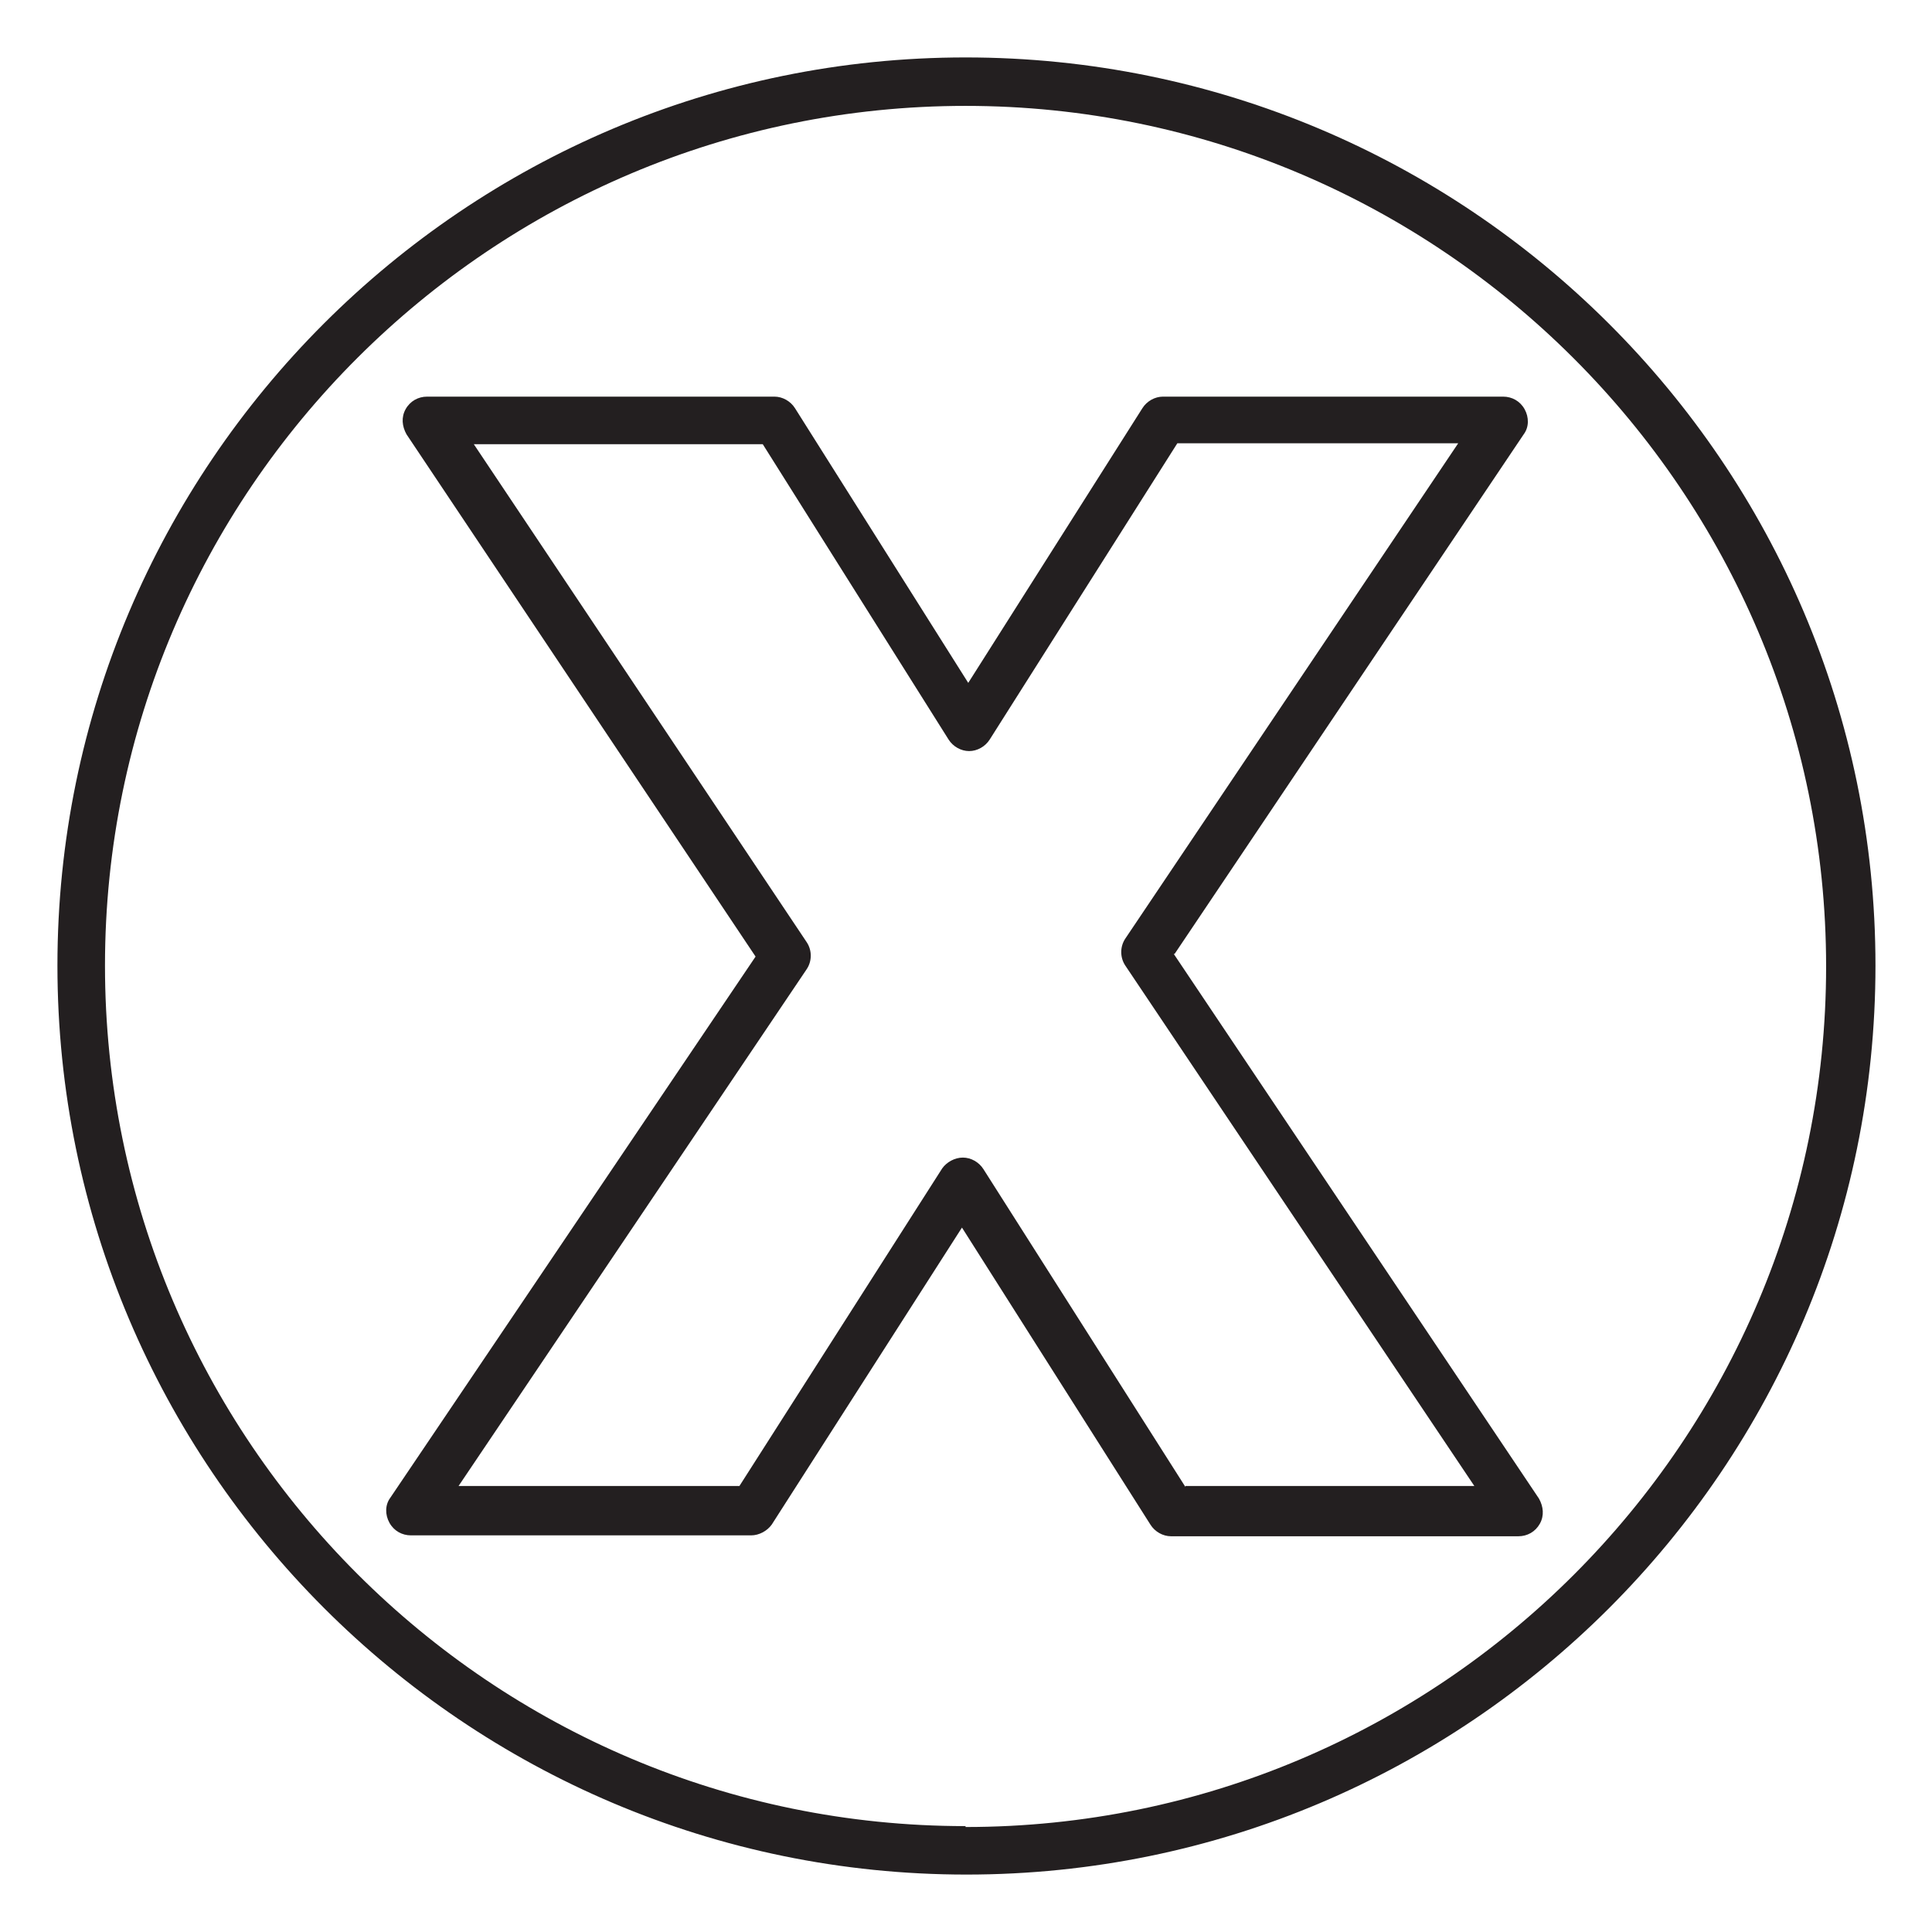
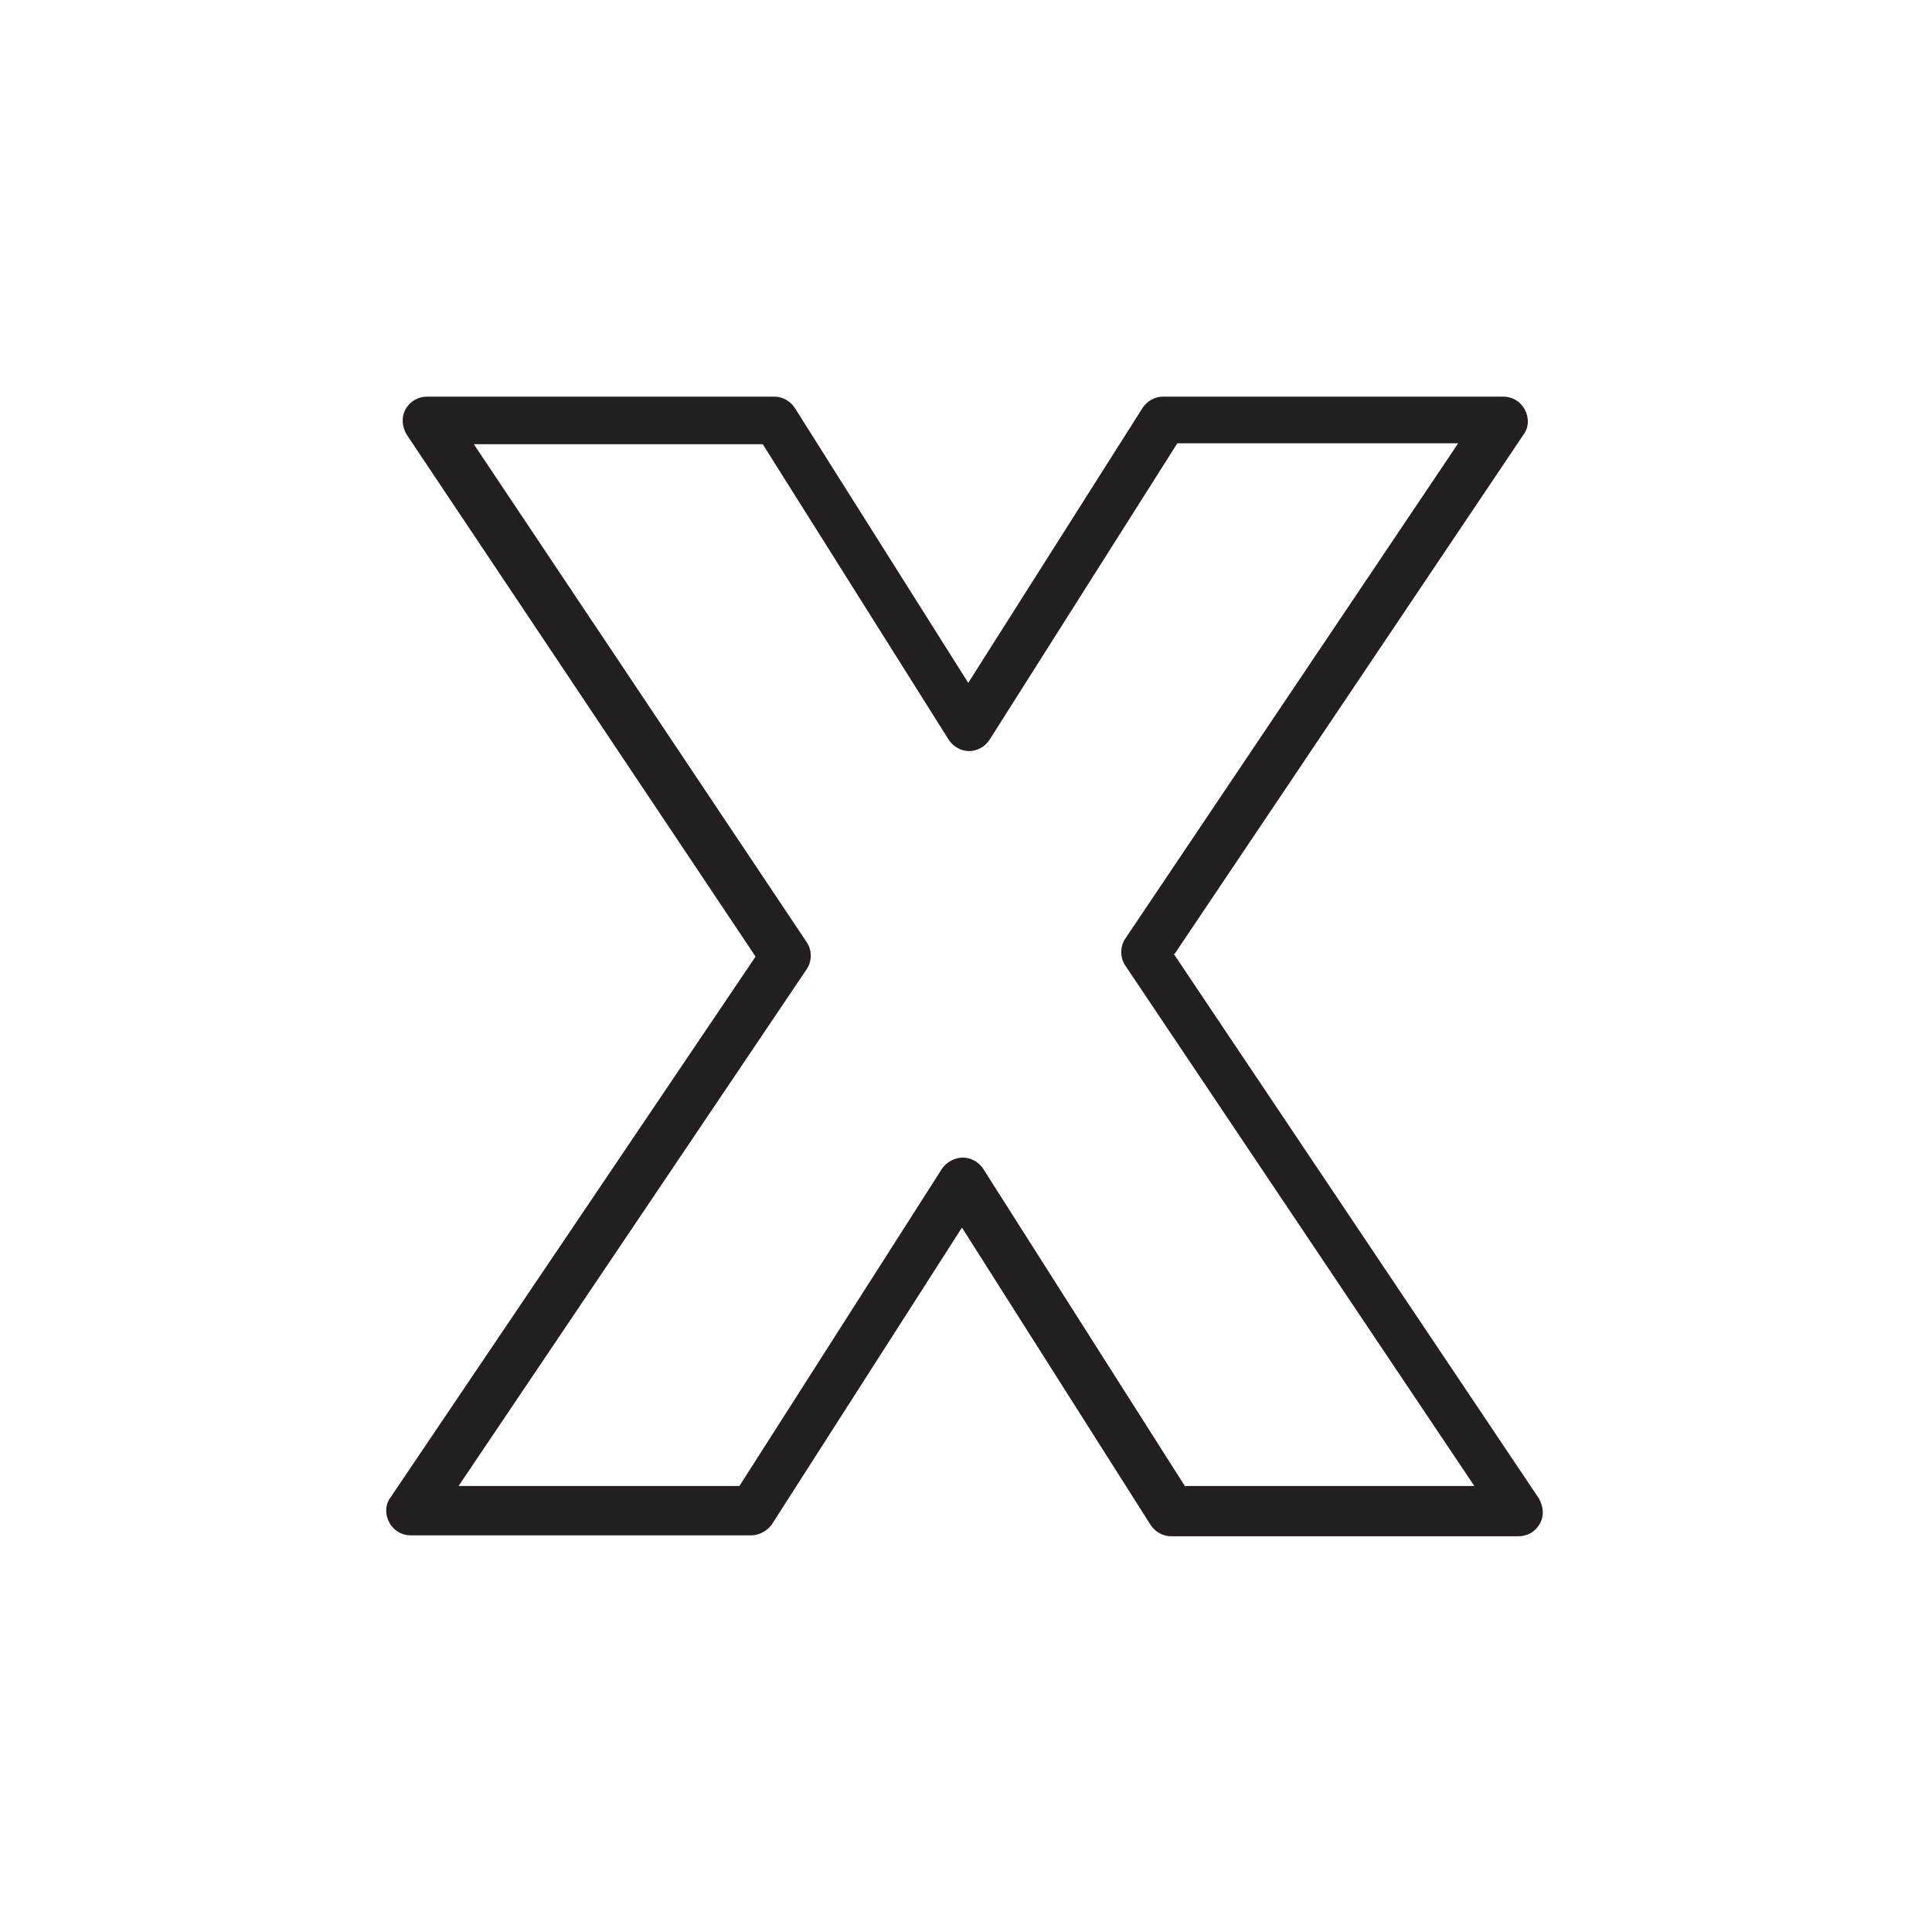
<svg xmlns="http://www.w3.org/2000/svg" viewBox="0 0 21.53 21.53">
-   <path d="M10.76.64C5.18.64.64,5.18.64,10.76s4.54,10.13,10.13,10.13,10.13-4.54,10.13-10.13S16.35.64,10.76.64ZM10.76,20.35c-5.29,0-9.59-4.3-9.59-9.59S5.48,1.18,10.76,1.18s9.59,4.3,9.59,9.59-4.3,9.59-9.59,9.59Z" fill="#231f20" />
  <path d="M13.09,10.63l3.89-5.79c.06-.08.06-.19.01-.28s-.14-.14-.24-.14h-3.79c-.09,0-.18.05-.23.13l-1.94,3.06-1.93-3.06c-.05-.08-.14-.13-.23-.13h-3.87c-.1,0-.19.05-.24.14-.05.09-.04.19.01.28l3.89,5.82-4.07,6.03c-.06.08-.06.19-.01.28s.14.14.24.14h3.79c.09,0,.18-.05.23-.12l2.12-3.31,2.1,3.31c.05.08.14.13.23.13h3.87c.1,0,.19-.05.24-.14s.04-.19-.01-.28l-4.07-6.07ZM13.21,16.57l-2.25-3.54c-.05-.08-.14-.13-.23-.13h0c-.09,0-.18.05-.23.12l-2.26,3.54h-3.13l3.88-5.76c.06-.09.06-.21,0-.3l-3.71-5.55h3.22l2.07,3.29c.05.08.14.13.23.13h0c.09,0,.18-.05.23-.13l2.09-3.3h3.13l-3.71,5.52c-.06.09-.06.21,0,.3l3.89,5.8h-3.22Z" fill="#231f20" />
</svg>